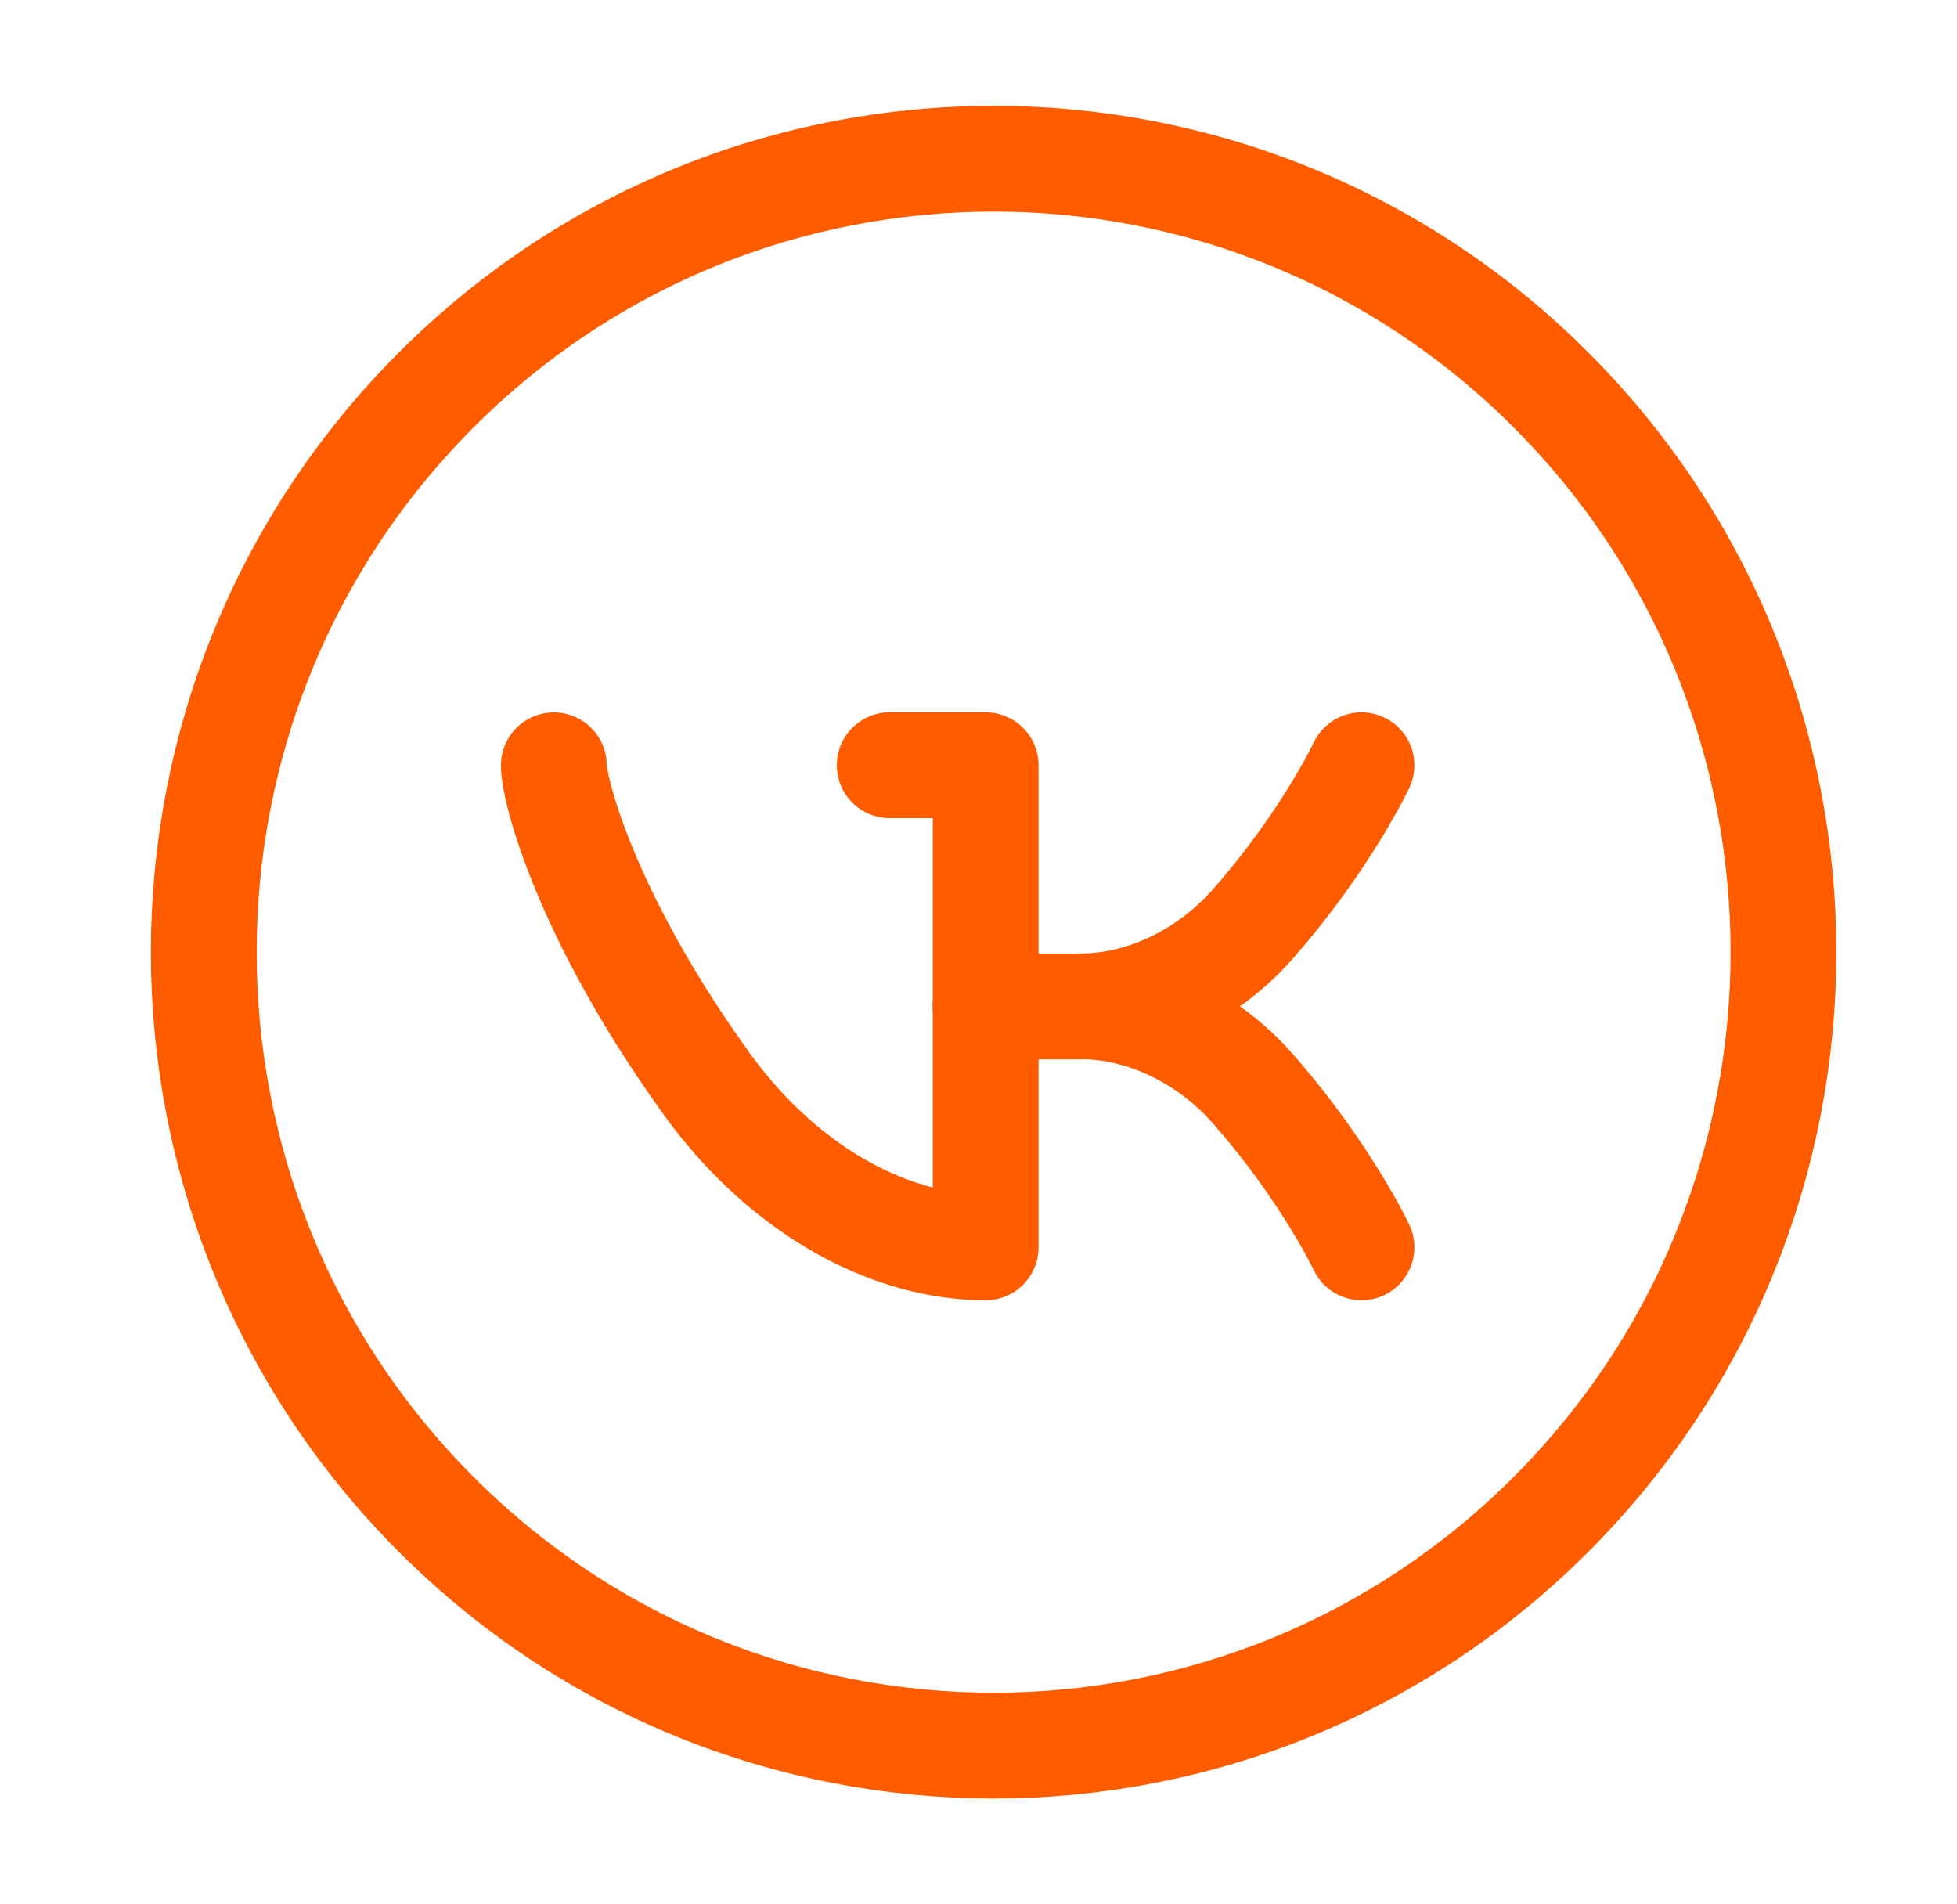
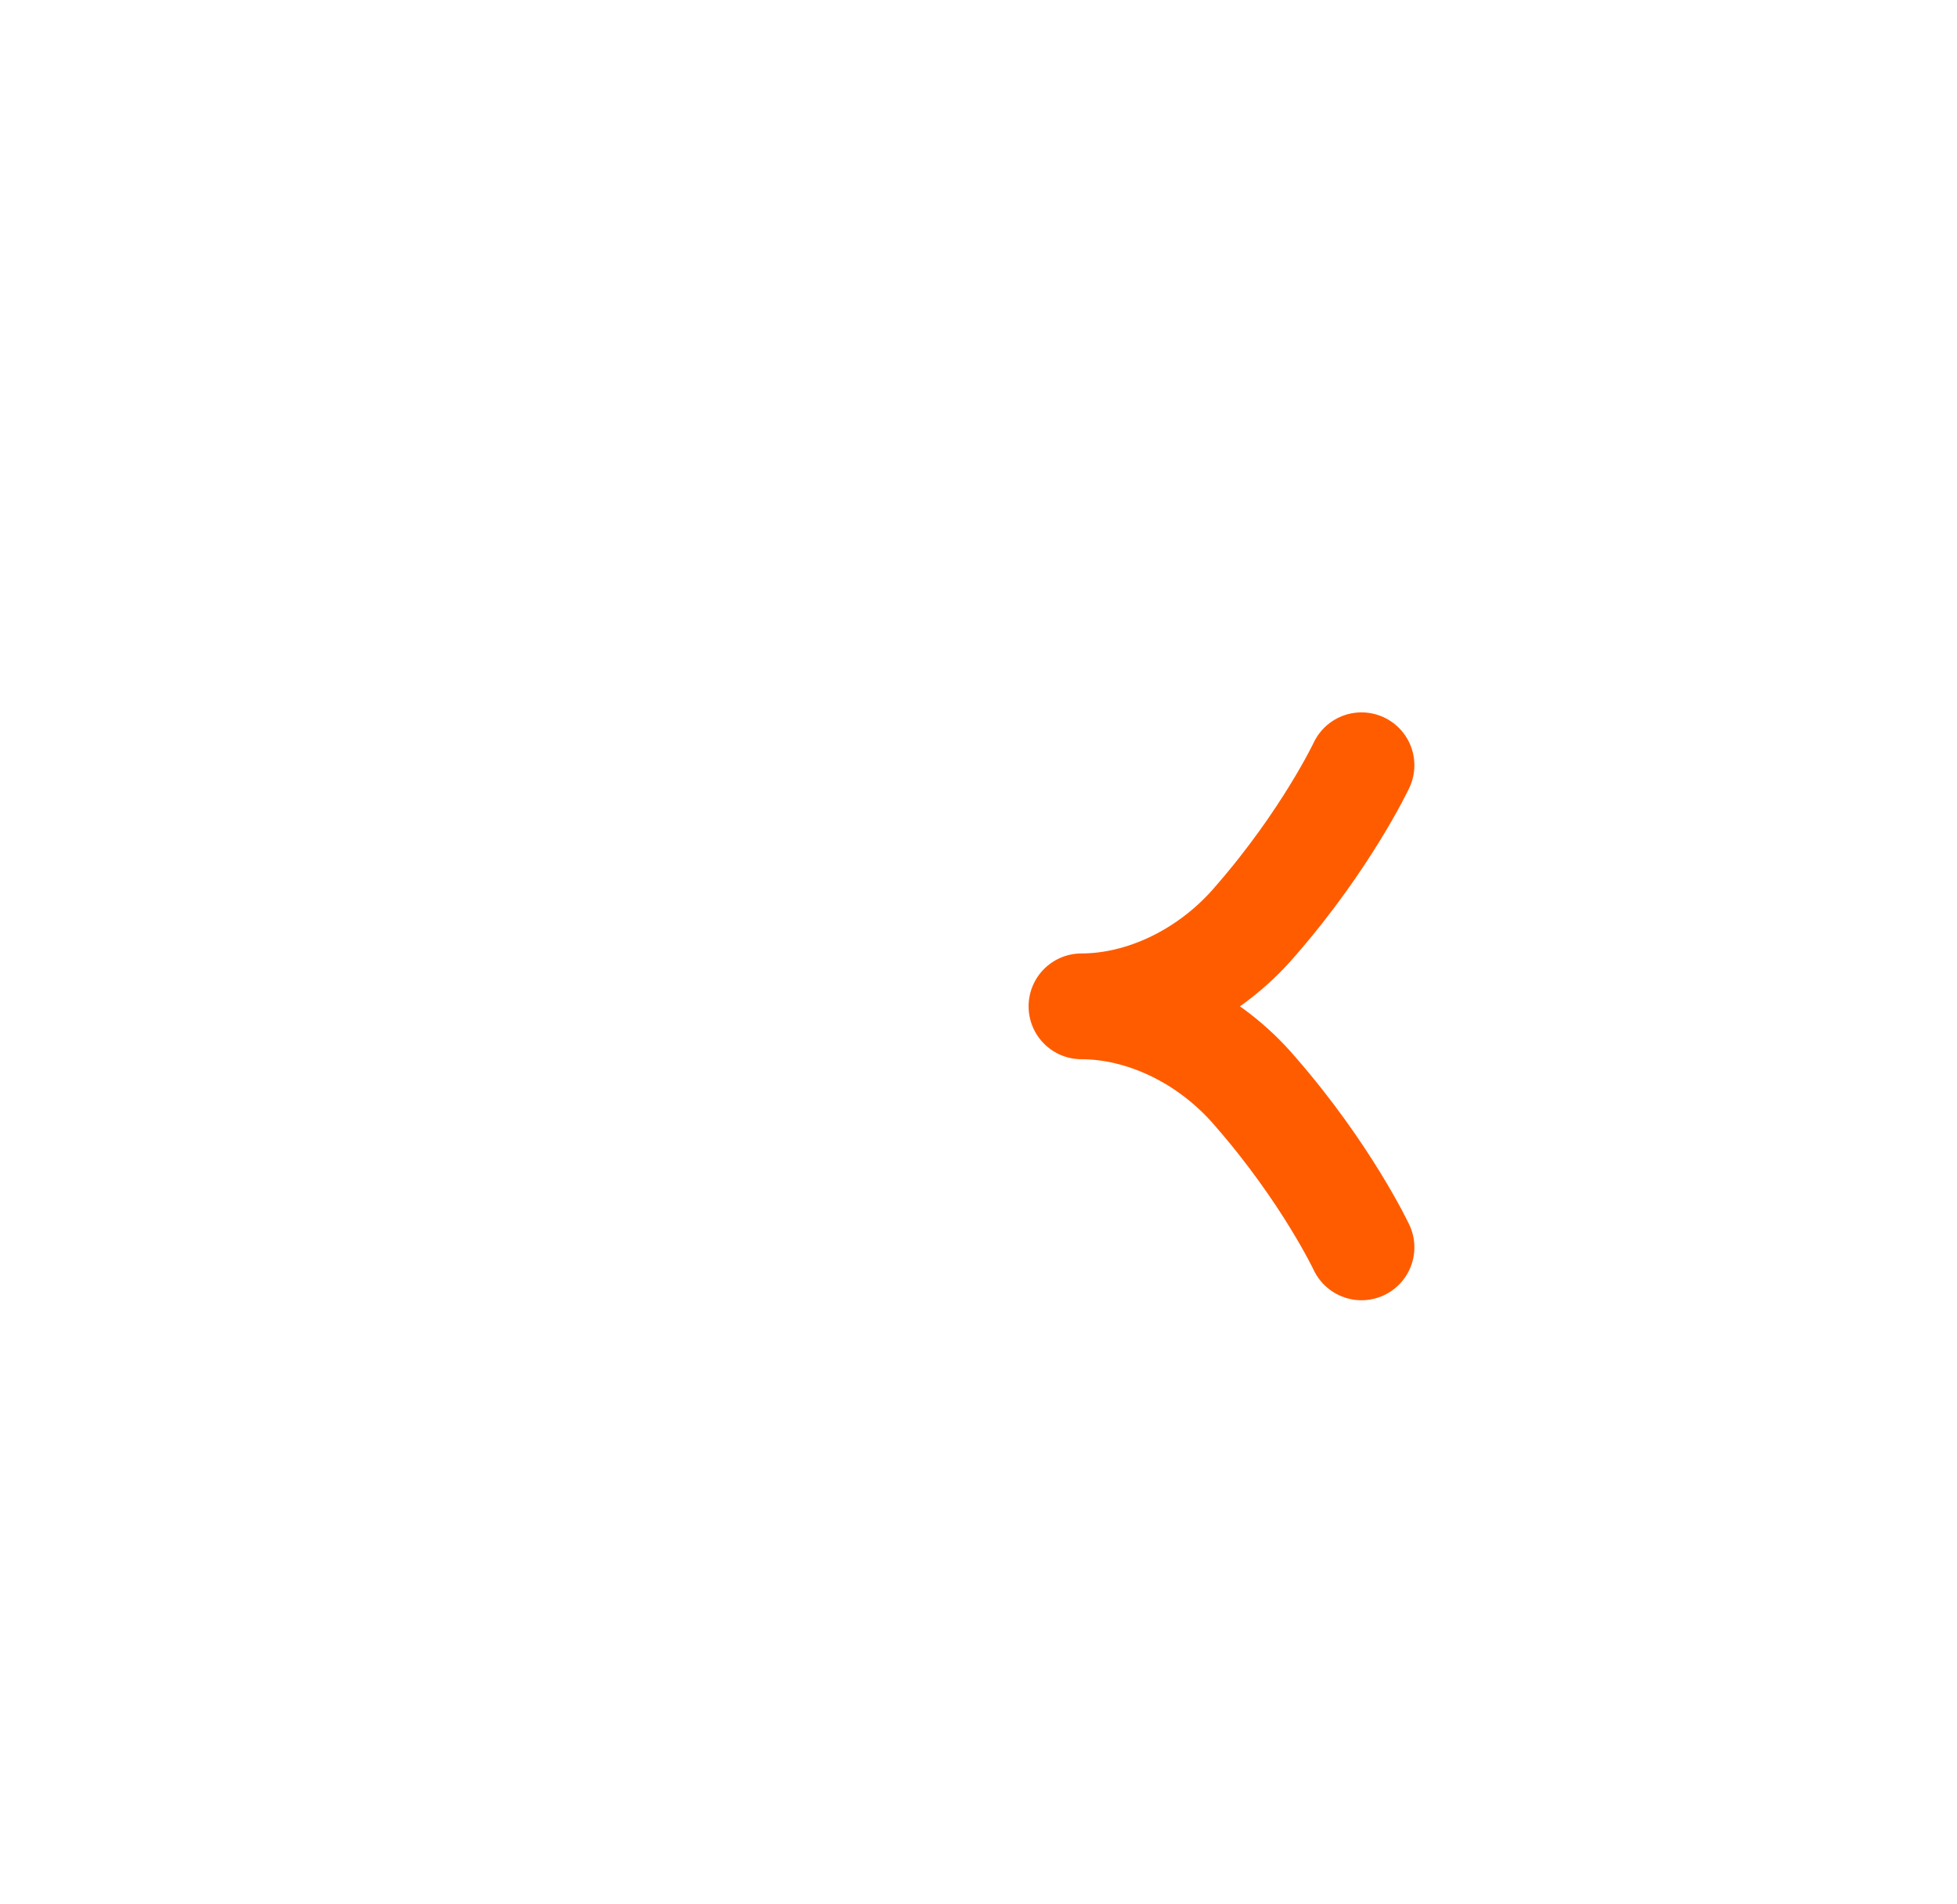
<svg xmlns="http://www.w3.org/2000/svg" width="37" height="36" viewBox="0 0 37 36" fill="none">
-   <path d="M29.345 7.393C35.177 13.251 35.177 22.749 29.345 28.607C23.513 34.464 14.058 34.464 8.226 28.607C2.395 22.749 2.395 13.251 8.226 7.393C14.058 1.536 23.513 1.536 29.345 7.393" stroke="#FF5C00" stroke-width="2" stroke-linecap="round" stroke-linejoin="round" />
-   <path d="M16.821 14.466H18.635V23.58H18.632C16.764 23.58 14.711 22.44 13.255 20.34C11.069 17.262 10.471 14.936 10.471 14.468" stroke="#FF5C00" stroke-width="2" stroke-linecap="round" stroke-linejoin="round" />
  <path d="M25.741 23.58C25.741 23.58 25.081 22.182 23.742 20.645C22.849 19.593 21.591 19.024 20.447 19.024C21.591 19.024 22.849 18.454 23.742 17.404C25.081 15.866 25.741 14.467 25.741 14.467" stroke="#FF5C00" stroke-width="2" stroke-linecap="round" stroke-linejoin="round" />
-   <path d="M20.448 19.026H18.632" stroke="#FF5C00" stroke-width="2" stroke-linecap="round" stroke-linejoin="round" />
</svg>